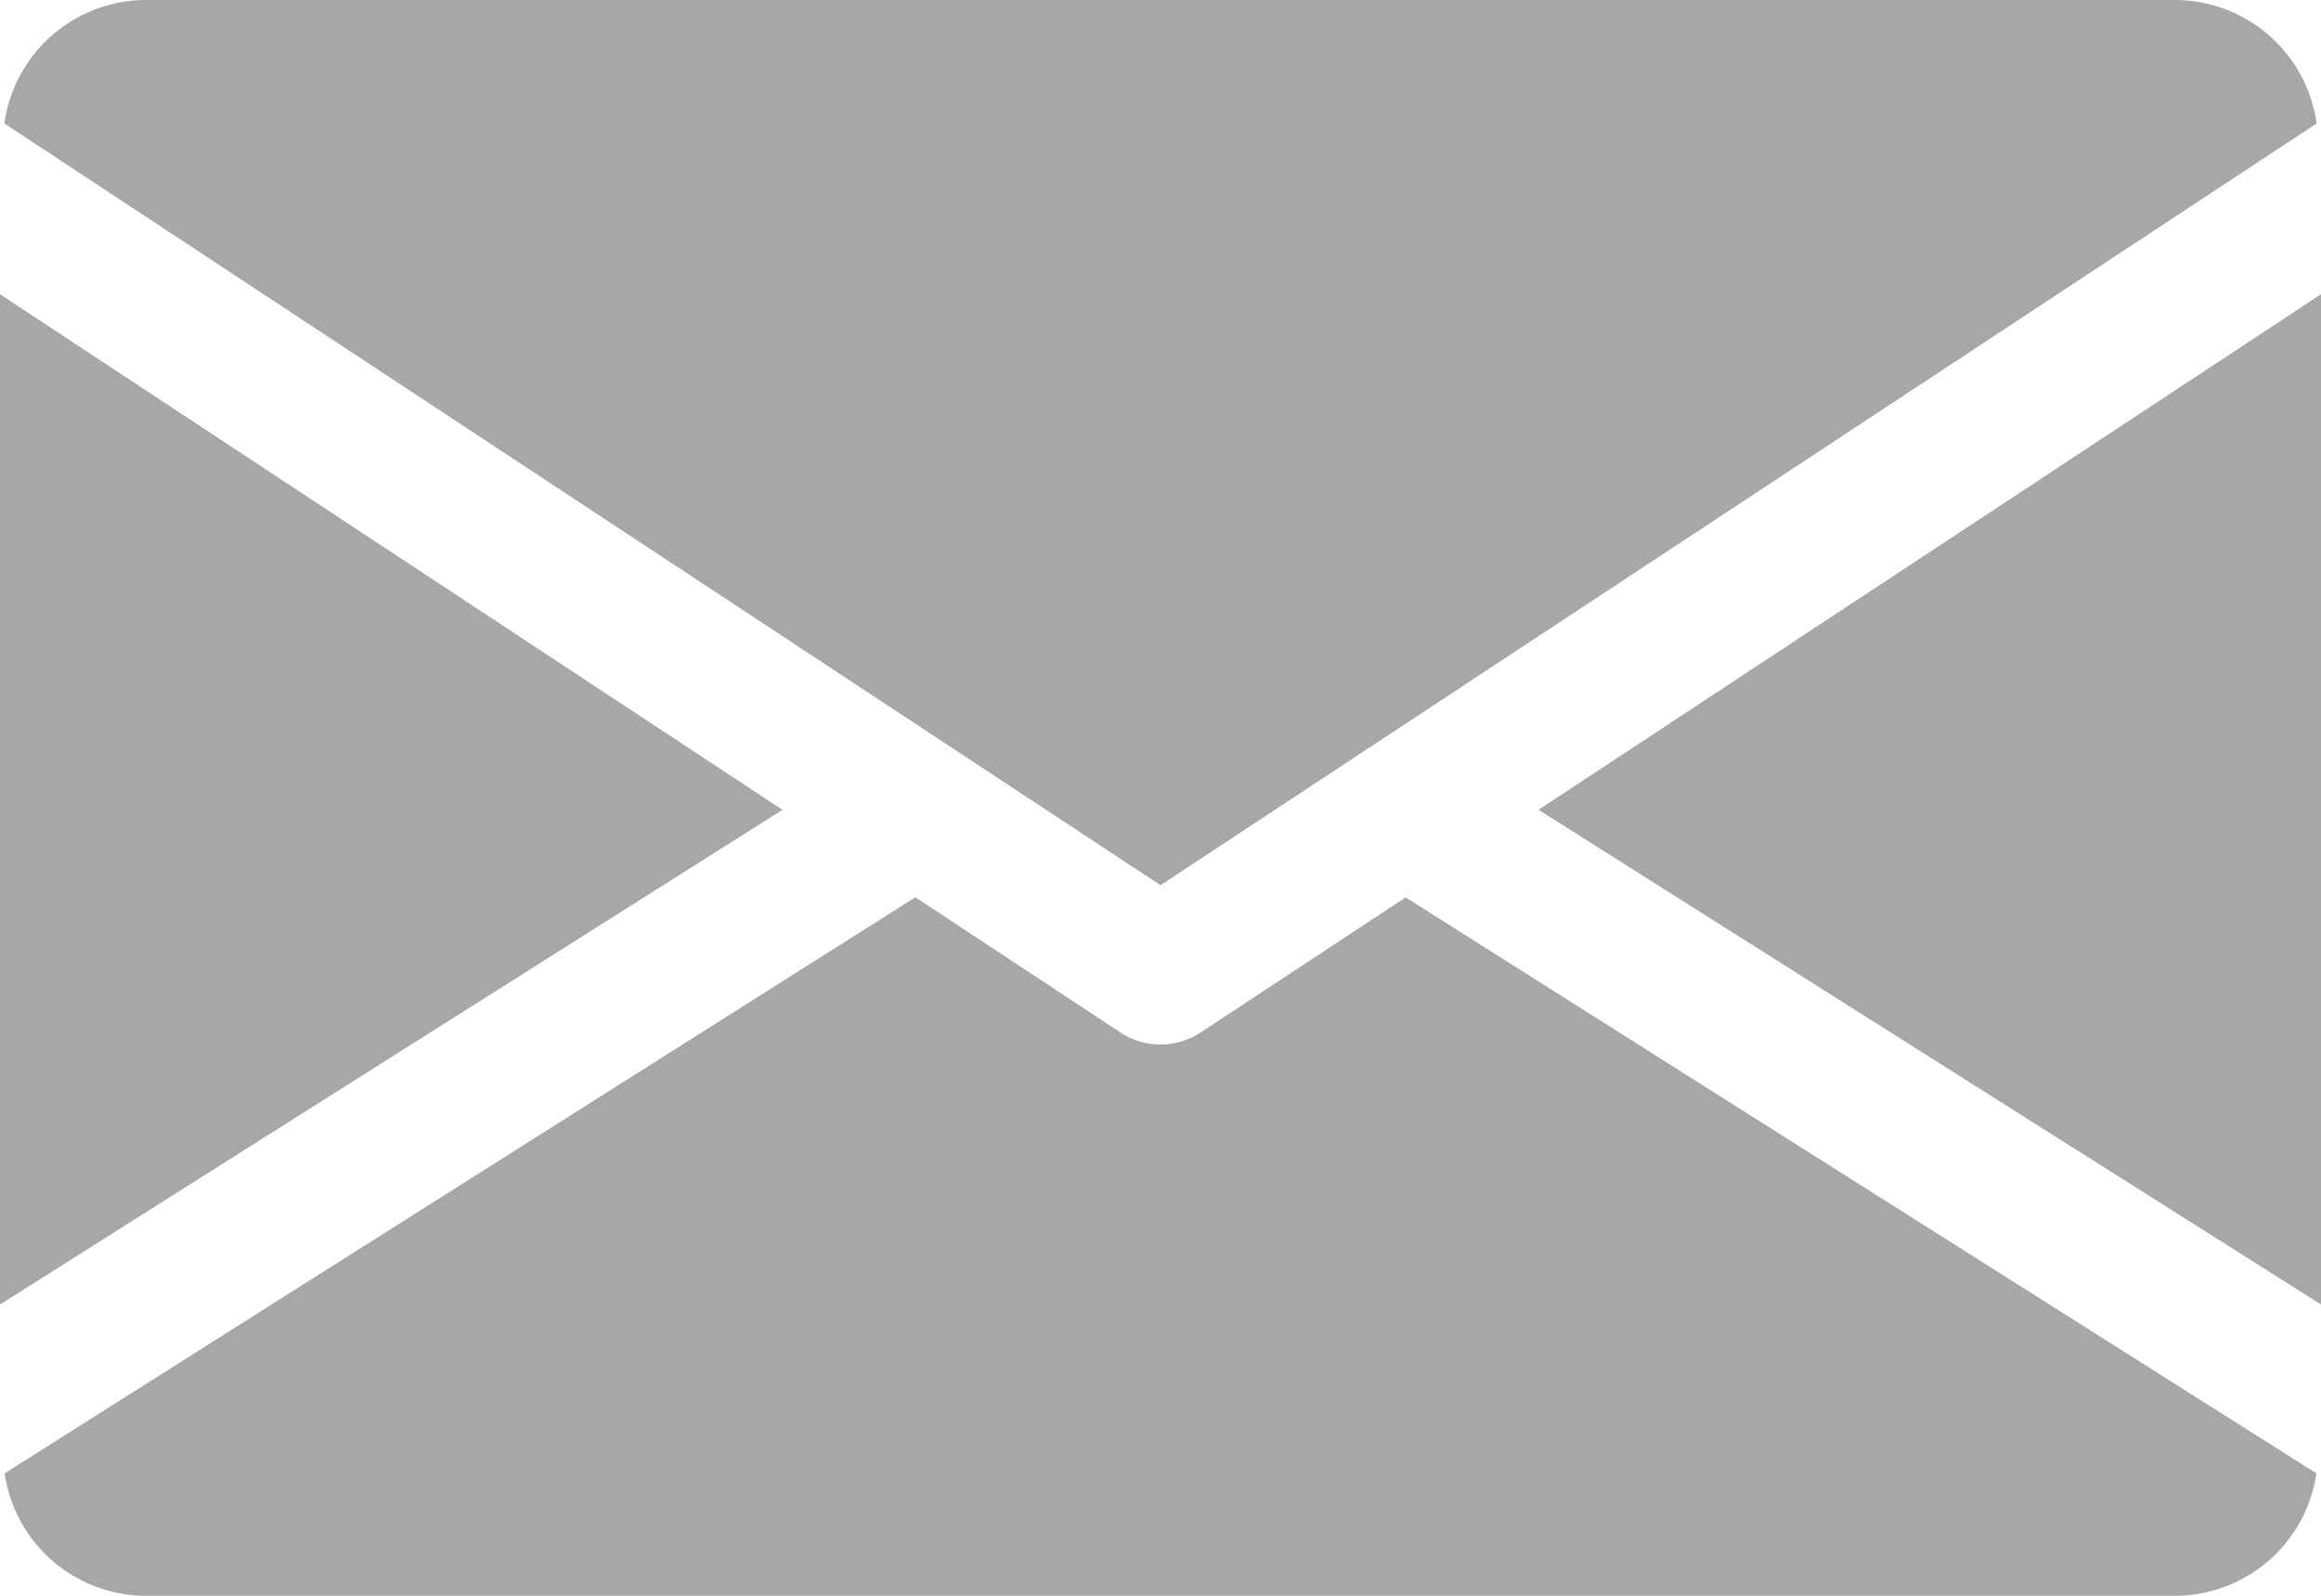
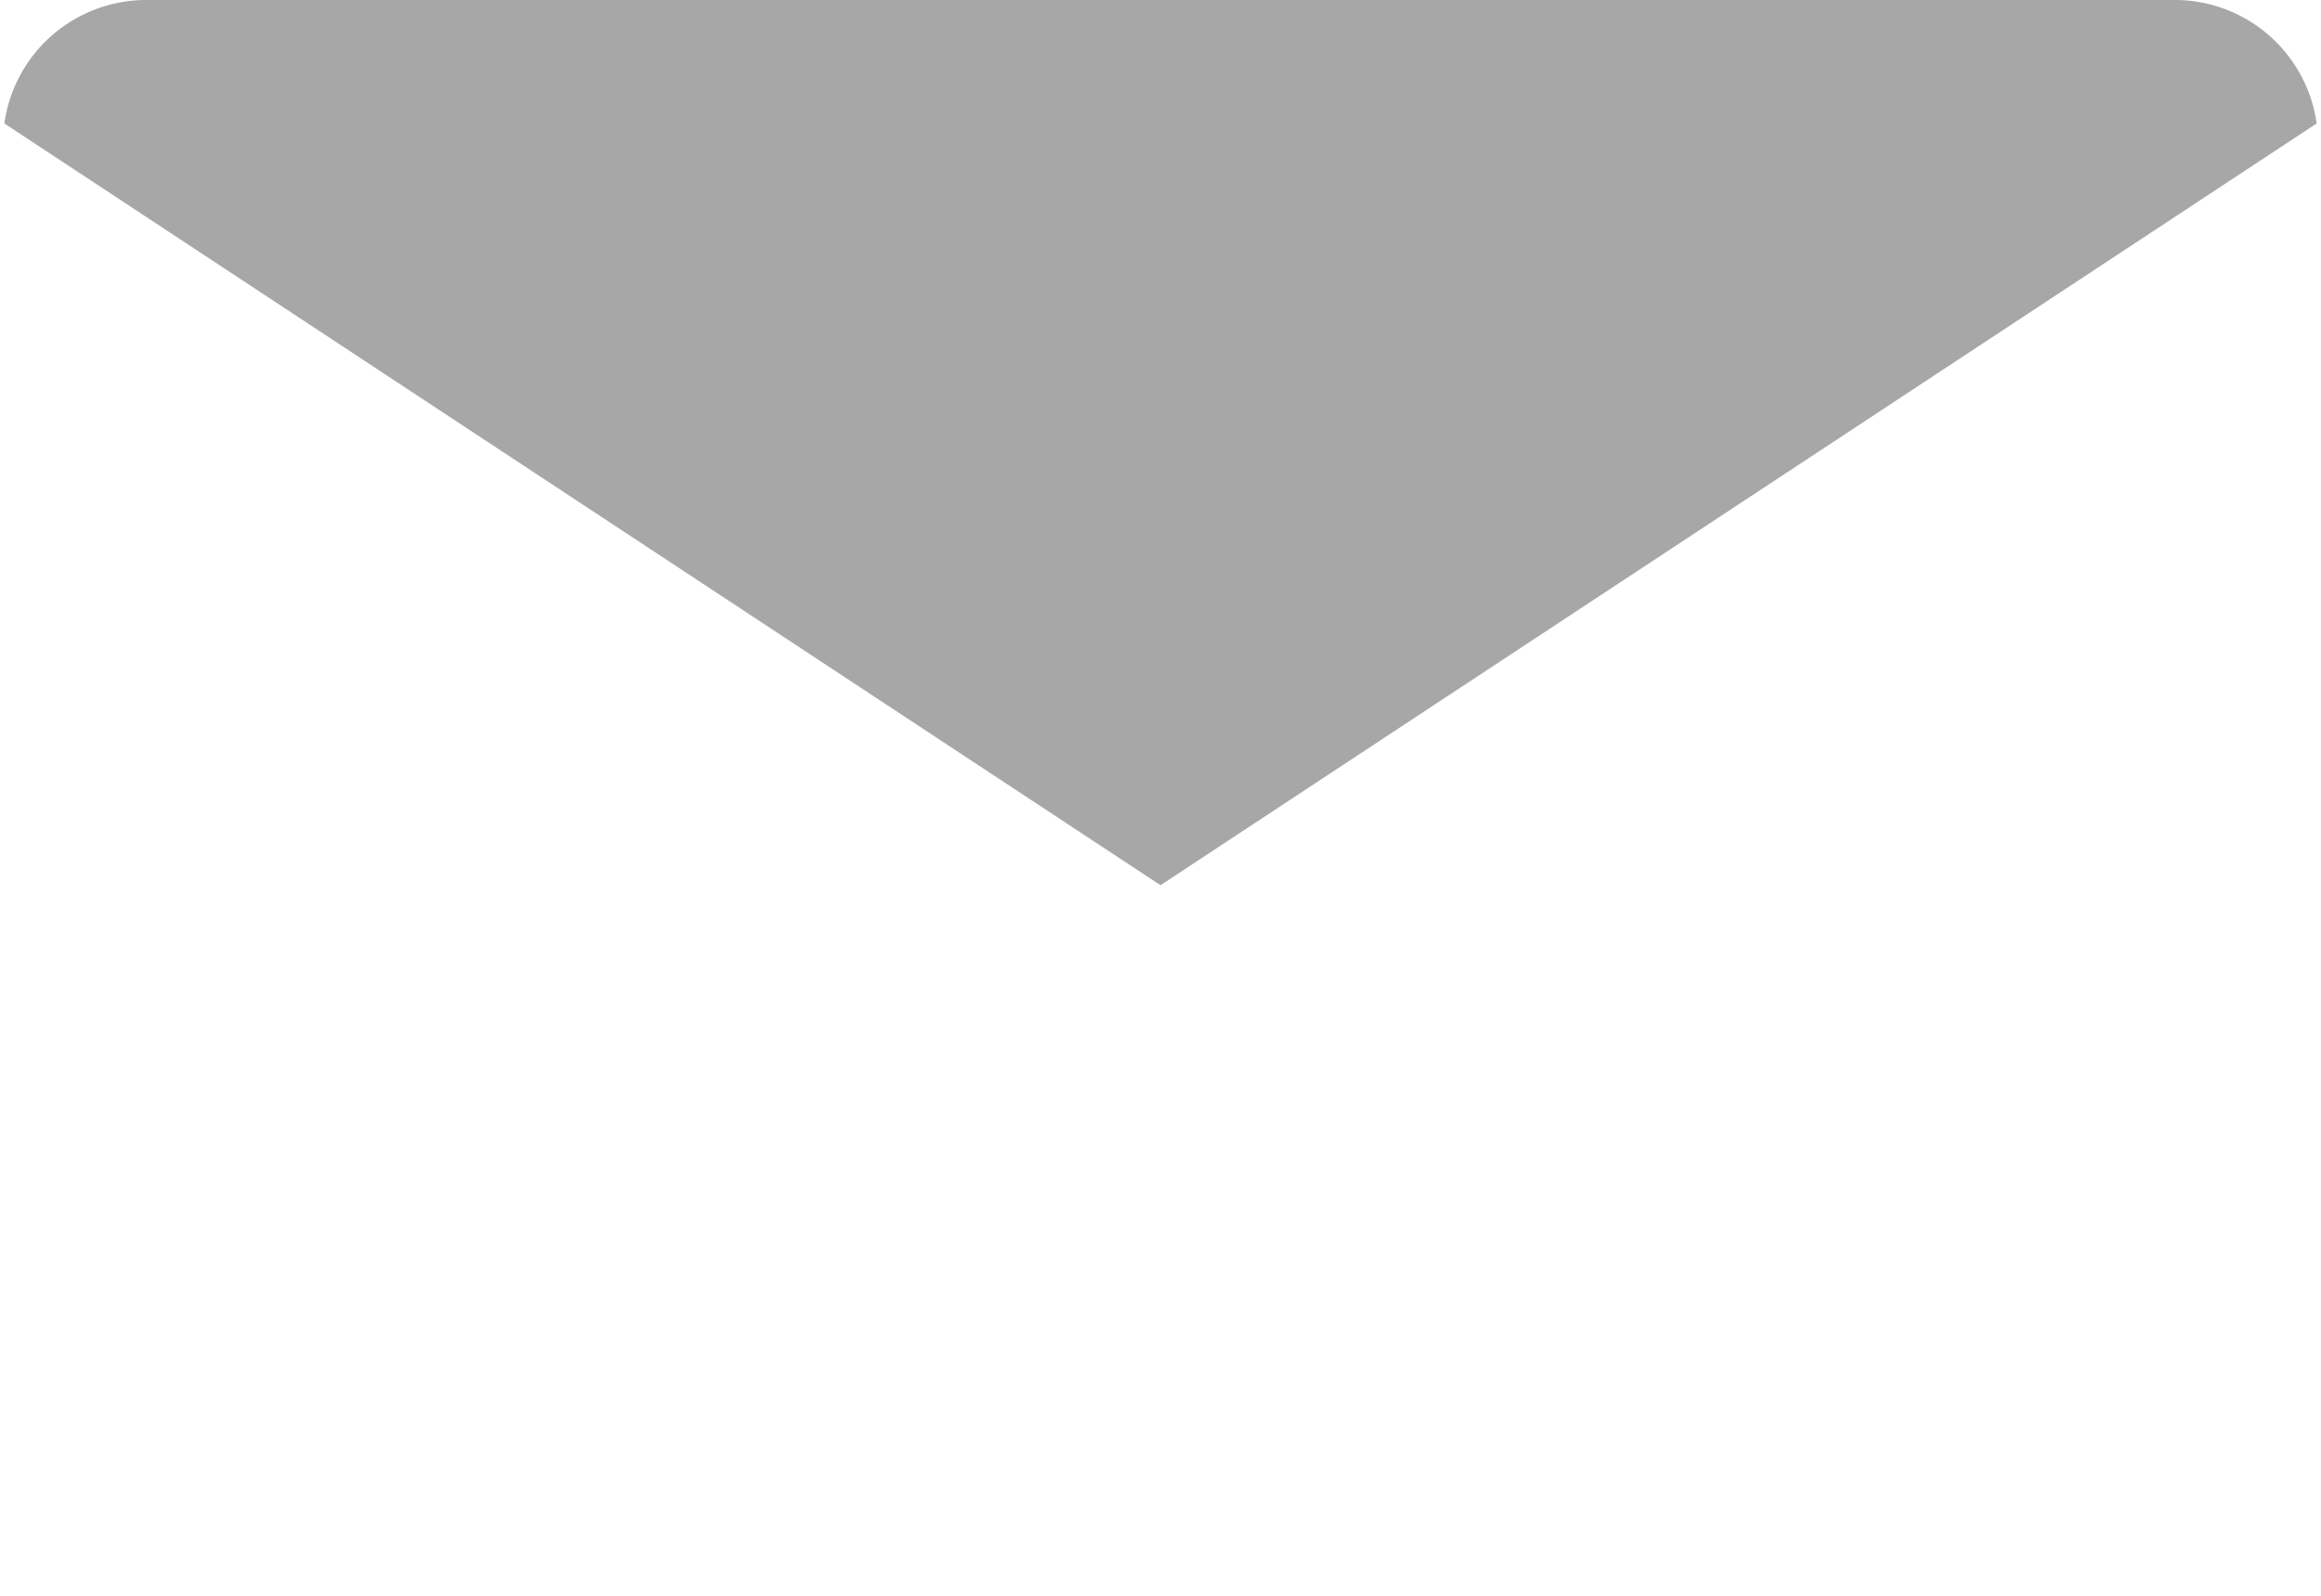
<svg xmlns="http://www.w3.org/2000/svg" width="199.928" height="137.451" viewBox="0 0 199.928 137.451">
  <g id="email" transform="translate(0 -80)">
    <g id="Group_13" data-name="Group 13" transform="translate(132.528 105.341)">
      <g id="Group_12" data-name="Group 12" transform="translate(0 0)">
-         <path id="Path_18" data-name="Path 18" d="M339.392,189.305l67.4,42.61V144.9Z" transform="translate(-339.392 -144.896)" fill="#a7a7a7" />
-       </g>
+         </g>
    </g>
    <g id="Group_15" data-name="Group 15" transform="translate(0 105.341)">
      <g id="Group_14" data-name="Group 14" transform="translate(0 0)">
-         <path id="Path_19" data-name="Path 19" d="M0,144.9v87.019l67.4-42.61Z" transform="translate(0 -144.896)" fill="#a7a7a7" />
-       </g>
+         </g>
    </g>
    <g id="Group_17" data-name="Group 17" transform="translate(0.375 80)">
      <g id="Group_16" data-name="Group 16">
        <path id="Path_20" data-name="Path 20" d="M188.018,80H13.081A12.341,12.341,0,0,0,.96,90.634l99.589,65.614,99.589-65.614A12.341,12.341,0,0,0,188.018,80Z" transform="translate(-0.96 -80)" fill="#a7a7a7" />
      </g>
    </g>
    <g id="Group_19" data-name="Group 19" transform="translate(0.4 157.285)">
      <g id="Group_18" data-name="Group 18">
-         <path id="Path_21" data-name="Path 21" d="M121.706,277.932l-17.681,11.646a6.274,6.274,0,0,1-6.873,0L79.471,277.92,1.024,327.54a12.321,12.321,0,0,0,12.1,10.546H188.057a12.321,12.321,0,0,0,12.1-10.546Z" transform="translate(-1.024 -277.92)" fill="#a7a7a7" />
-       </g>
+         </g>
    </g>
  </g>
</svg>